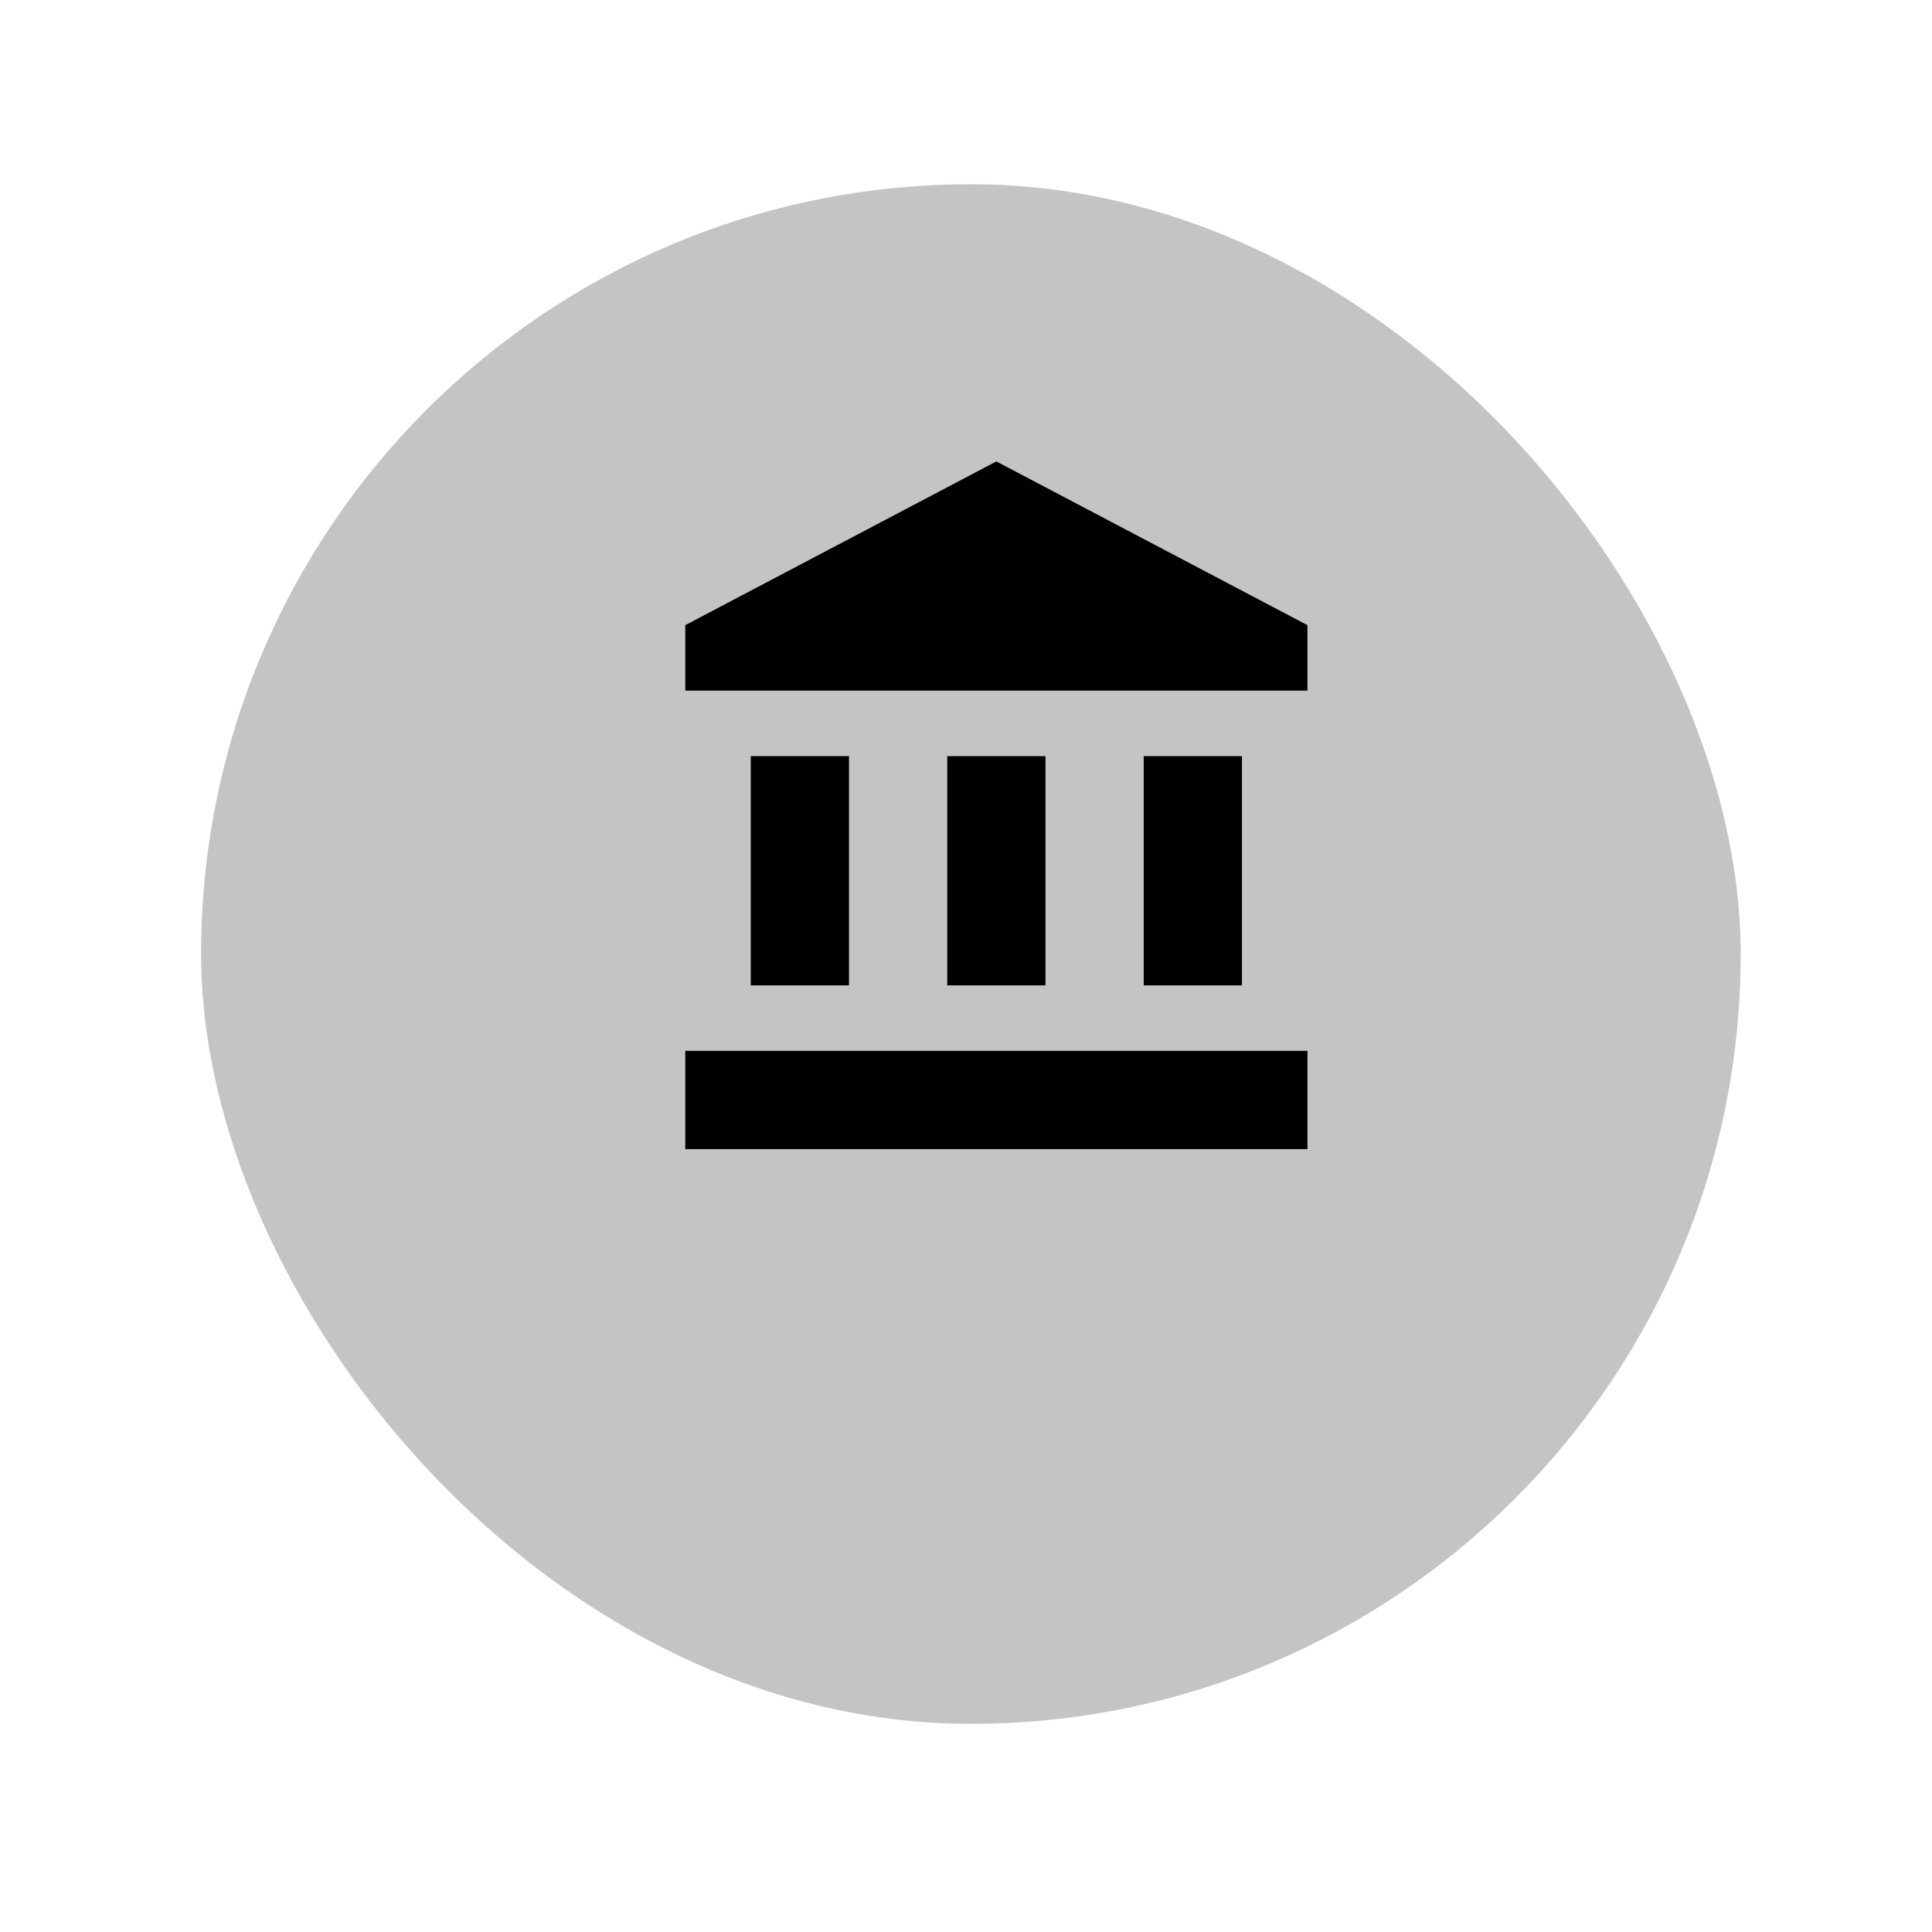
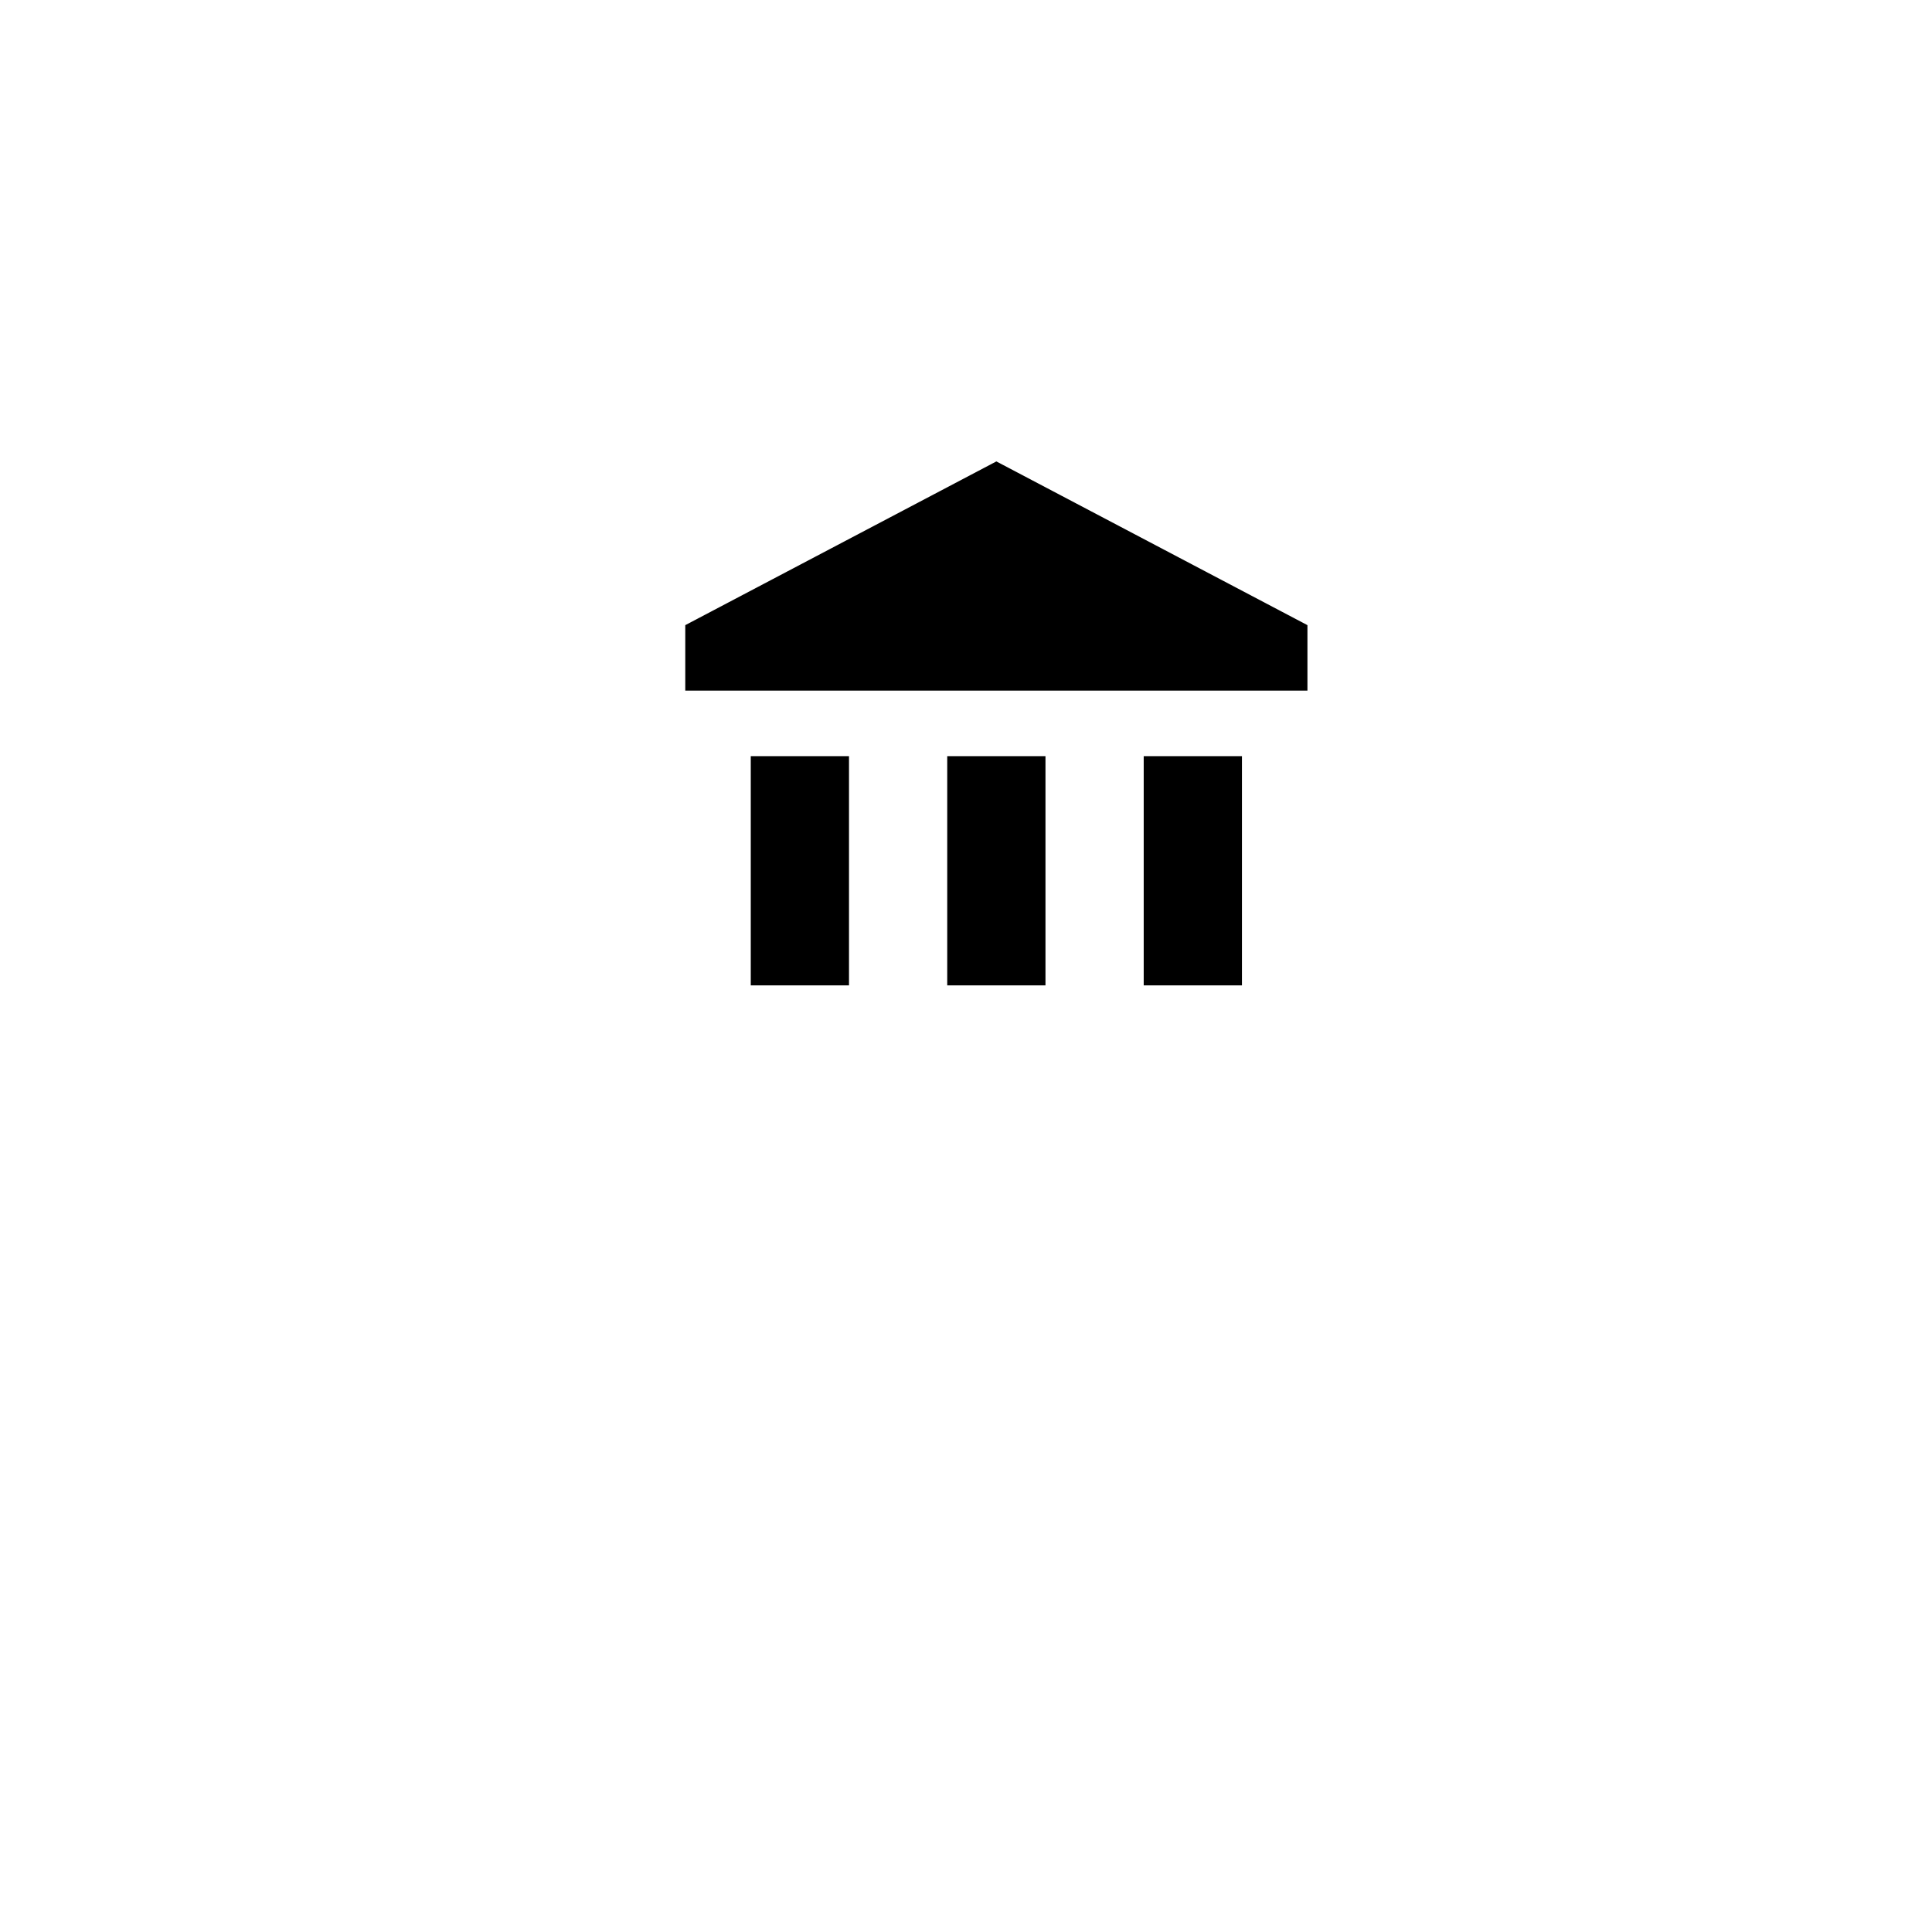
<svg xmlns="http://www.w3.org/2000/svg" width="59" height="59" viewBox="0 0 59 59" fill="none">
  <g filter="url(#filter0_d_336_4142)">
-     <rect x="6.141" y="2.126" width="47.017" height="47.017" rx="23.509" fill="#C4C4C4" />
-   </g>
-   <path d="M30.427 14.091L20.927 19.091V21.091H39.927V19.091M34.927 23.091V30.091H37.927V23.091M20.927 35.091H39.927V32.091H20.927M28.927 23.091V30.091H31.927V23.091M22.927 23.091V30.091H25.927V23.091H22.927Z" fill="black" />
+     </g>
+   <path d="M30.427 14.091L20.927 19.091V21.091H39.927V19.091M34.927 23.091V30.091H37.927V23.091M20.927 35.091H39.927H20.927M28.927 23.091V30.091H31.927V23.091M22.927 23.091V30.091H25.927V23.091H22.927Z" fill="black" />
  <defs>
    <filter id="filter0_d_336_4142" x="0.641" y="0.126" width="58.017" height="58.017" filterUnits="userSpaceOnUse" color-interpolation-filters="sRGB">
      <feFlood flood-opacity="0" result="BackgroundImageFix" />
      <feColorMatrix in="SourceAlpha" type="matrix" values="0 0 0 0 0 0 0 0 0 0 0 0 0 0 0 0 0 0 127 0" result="hardAlpha" />
      <feOffset dy="3.5" />
      <feGaussianBlur stdDeviation="2.75" />
      <feColorMatrix type="matrix" values="0 0 0 0 0 0 0 0 0 0 0 0 0 0 0 0 0 0 0.02 0" />
      <feBlend mode="normal" in2="BackgroundImageFix" result="effect1_dropShadow_336_4142" />
      <feBlend mode="normal" in="SourceGraphic" in2="effect1_dropShadow_336_4142" result="shape" />
    </filter>
  </defs>
</svg>